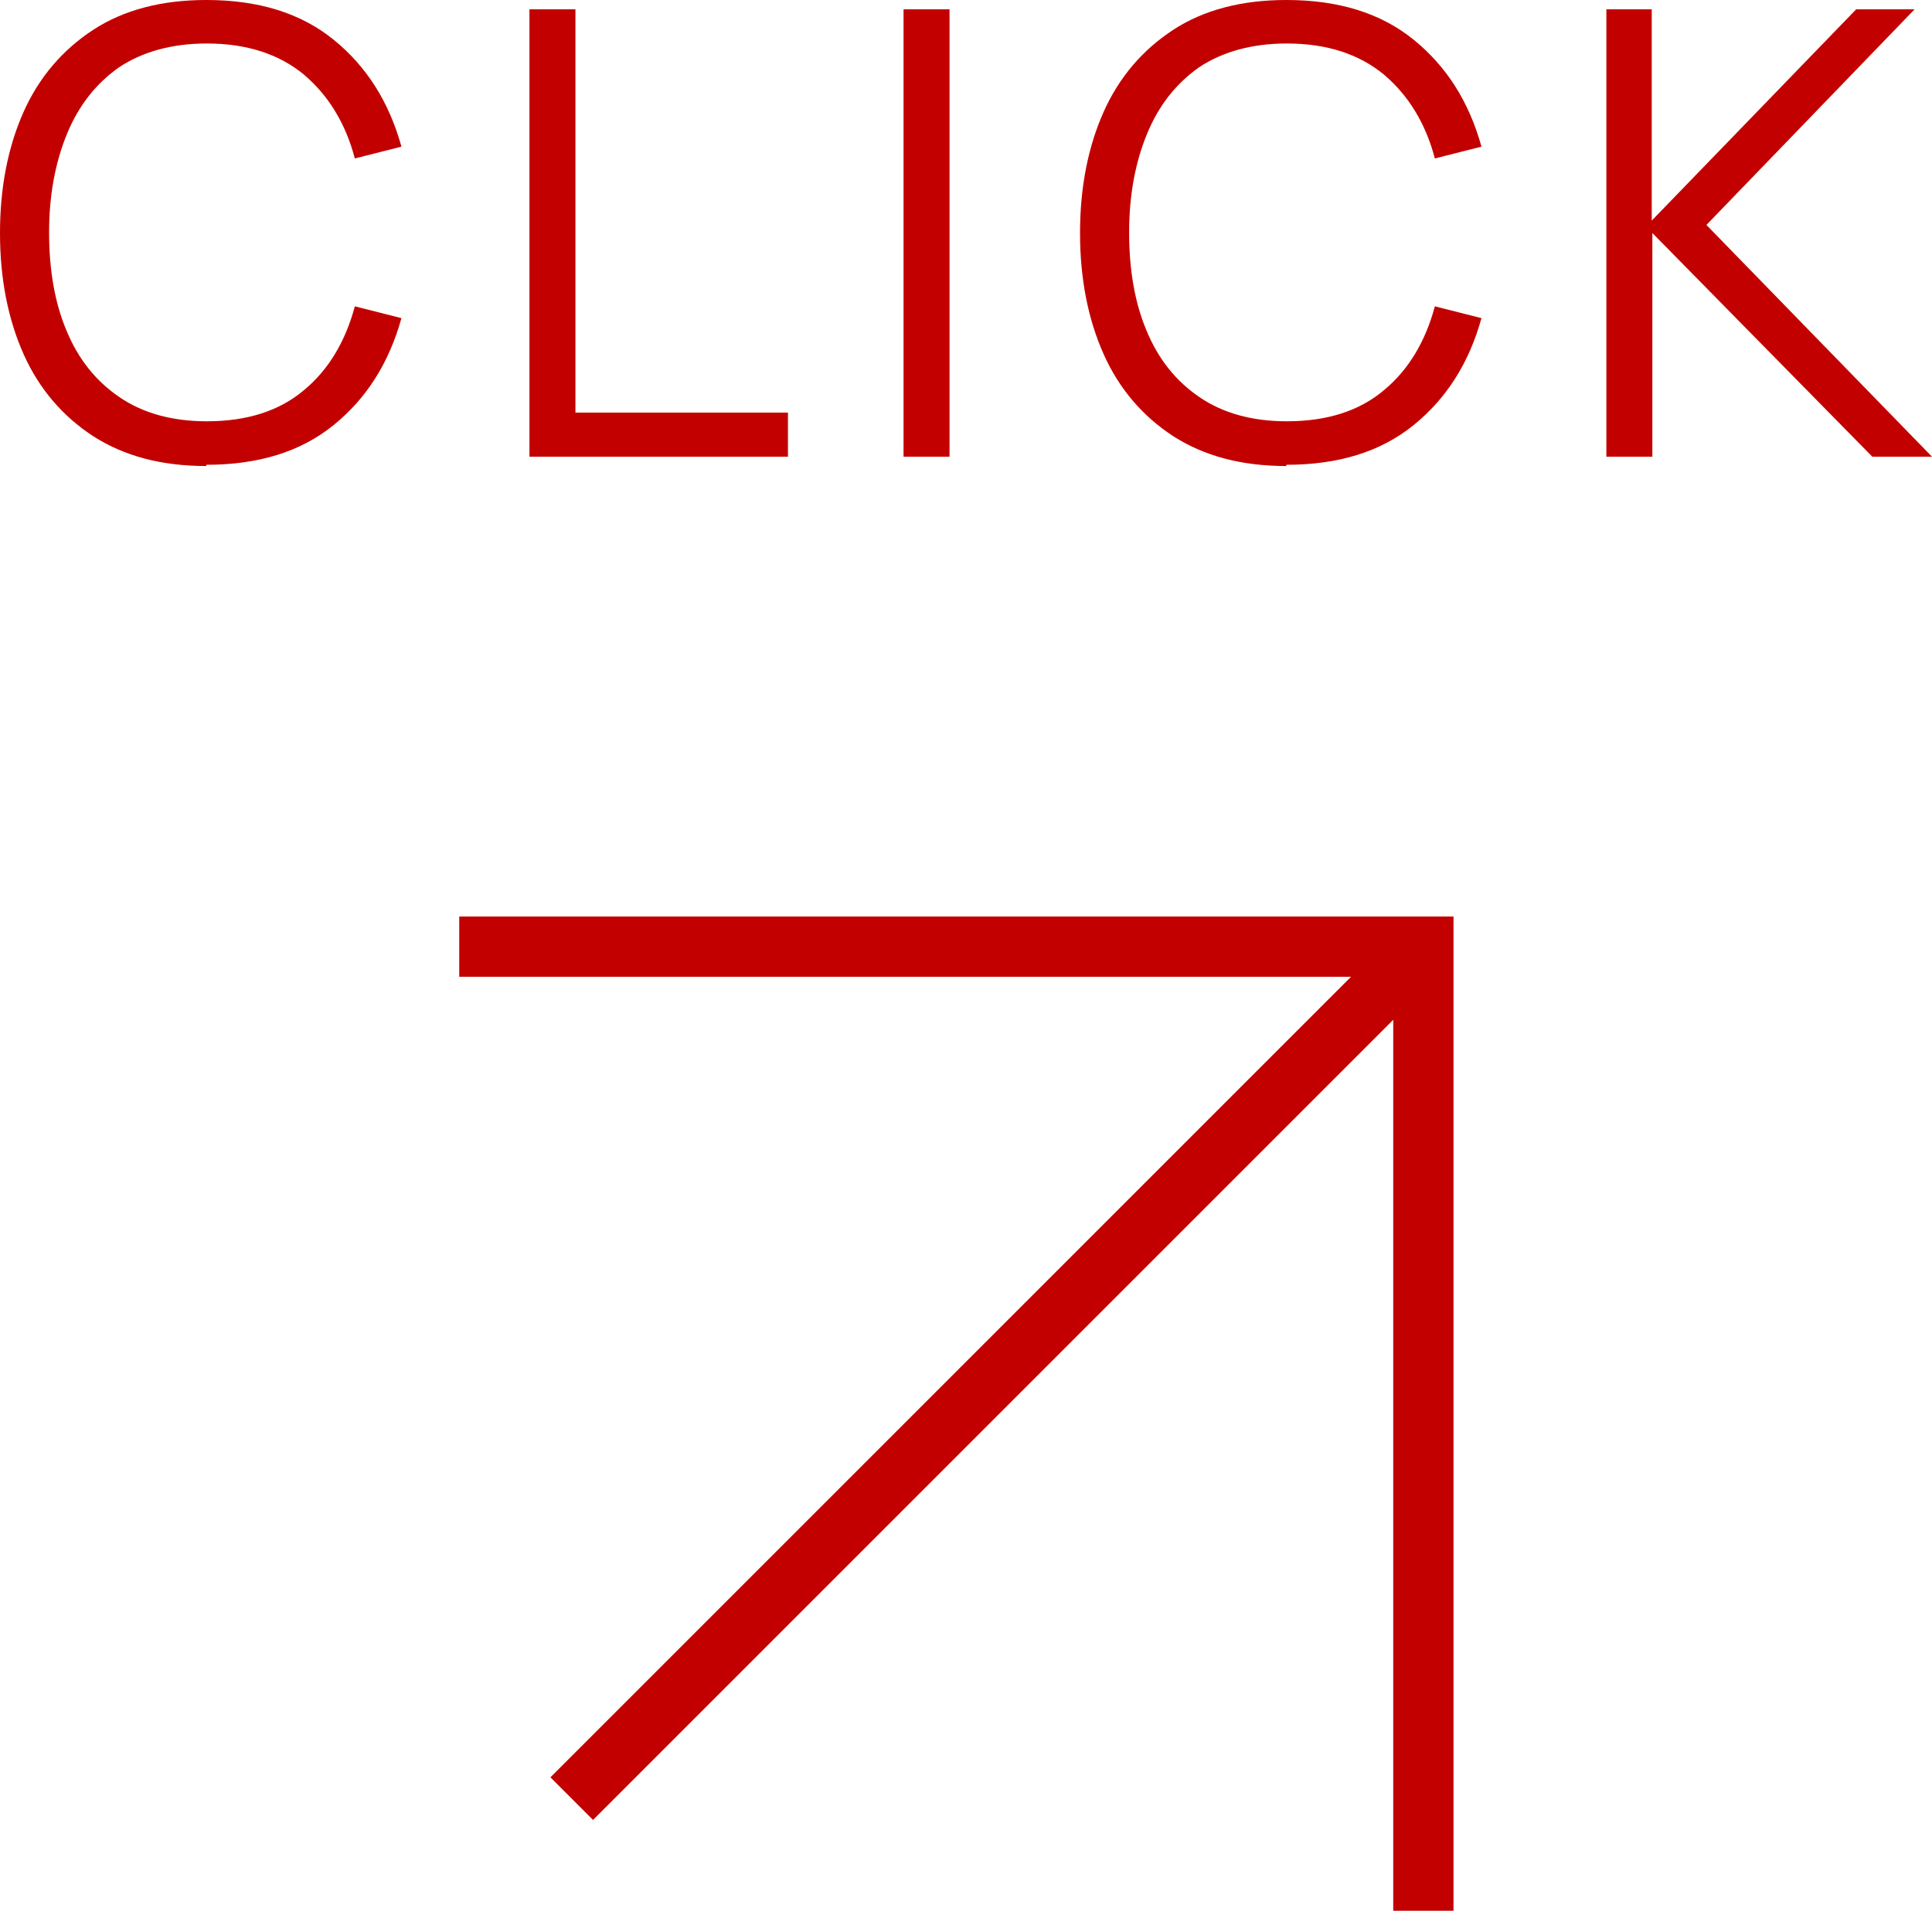
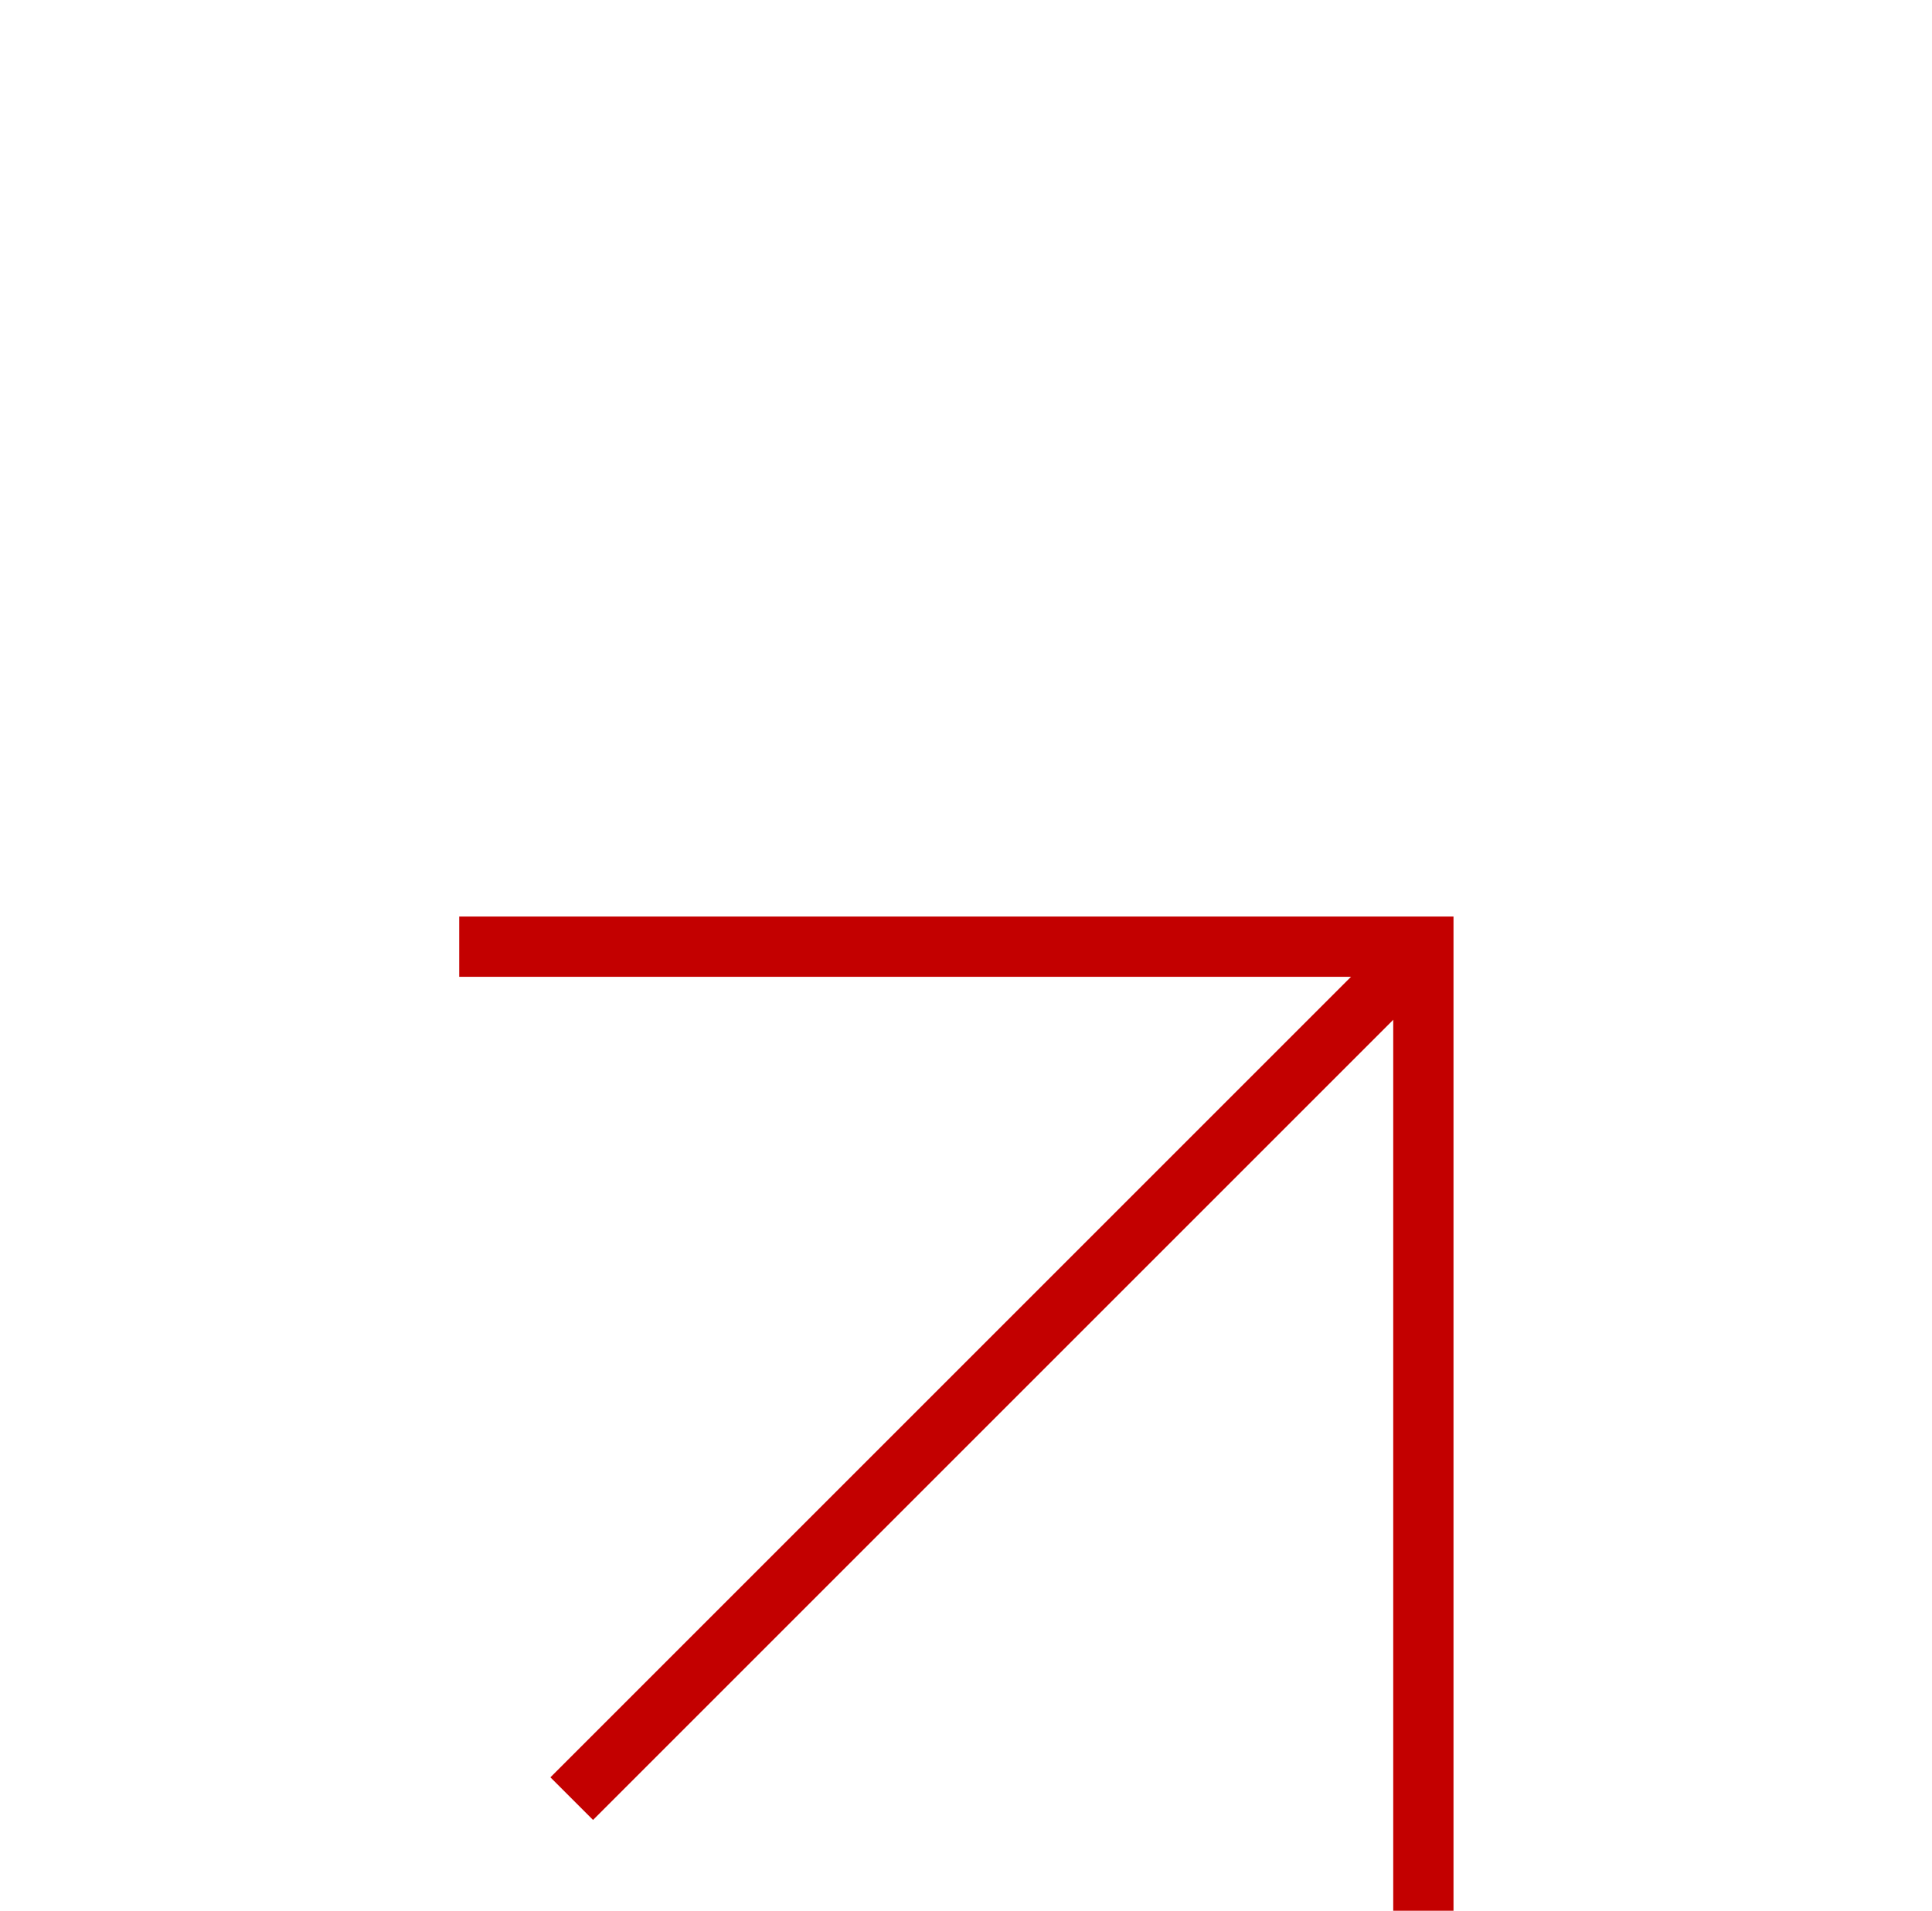
<svg xmlns="http://www.w3.org/2000/svg" id="_レイヤー_2" data-name="レイヤー_2" viewBox="0 0 31.09 30.75">
  <defs>
    <style>.cls-1{fill:#c30000}</style>
  </defs>
  <g id="_デザイン" data-name="デザイン">
    <path class="cls-1" d="M23.39 30.75h-.97V15.72H7.39v-.97h16v16z" />
-     <path class="cls-1" transform="rotate(-45 16.05 22.092)" d="M6.36 21.61h19.39v.97H6.36z" />
-     <path class="cls-1" d="M3.32 7.5C2.6 7.5 2 7.34 1.5 7.02 1.01 6.7.63 6.26.38 5.7.13 5.14 0 4.49 0 3.75S.13 2.36.38 1.8 1.01.8 1.5.48C1.99.16 2.6 0 3.32 0c.84 0 1.52.21 2.05.64.53.43.89 1 1.09 1.72l-.75.19c-.15-.57-.43-1.02-.82-1.35-.4-.33-.92-.5-1.56-.5-.56 0-1.03.13-1.41.38-.37.26-.65.61-.84 1.07-.19.46-.29.99-.29 1.59 0 .6.09 1.13.28 1.58.19.46.47.81.85 1.07s.85.39 1.41.39c.65 0 1.17-.17 1.56-.5.4-.33.67-.79.82-1.35l.75.19c-.2.72-.56 1.29-1.09 1.72-.53.43-1.21.64-2.05.64zm5.2-.15V.15h.74v6.49h3.42v.71H8.52zm6.02 0V.15h.74v7.2h-.74zm6.16.15c-.72 0-1.32-.16-1.82-.48-.49-.32-.87-.76-1.12-1.32-.25-.56-.38-1.21-.38-1.95s.13-1.39.38-1.95.63-1 1.12-1.32C19.37.16 19.98 0 20.7 0c.84 0 1.52.21 2.05.64.53.43.89 1 1.09 1.72l-.75.19c-.15-.57-.43-1.02-.82-1.35-.4-.33-.92-.5-1.56-.5-.56 0-1.03.13-1.41.38-.37.26-.65.61-.84 1.07-.19.46-.29.99-.29 1.59 0 .6.09 1.13.28 1.58.19.46.47.81.85 1.07s.85.39 1.41.39c.65 0 1.17-.17 1.56-.5.4-.33.67-.79.82-1.35l.75.19c-.2.72-.56 1.29-1.09 1.72-.53.43-1.21.64-2.05.64zm5.15-.15V.15h.73v3.4l3.29-3.4h.94l-3.35 3.47 3.63 3.73h-.96l-3.54-3.6v3.6h-.73z" />
+     <path class="cls-1" transform="rotate(-45 16.05 22.092)" d="M6.36 21.61h19.39v.97H6.36" />
  </g>
</svg>